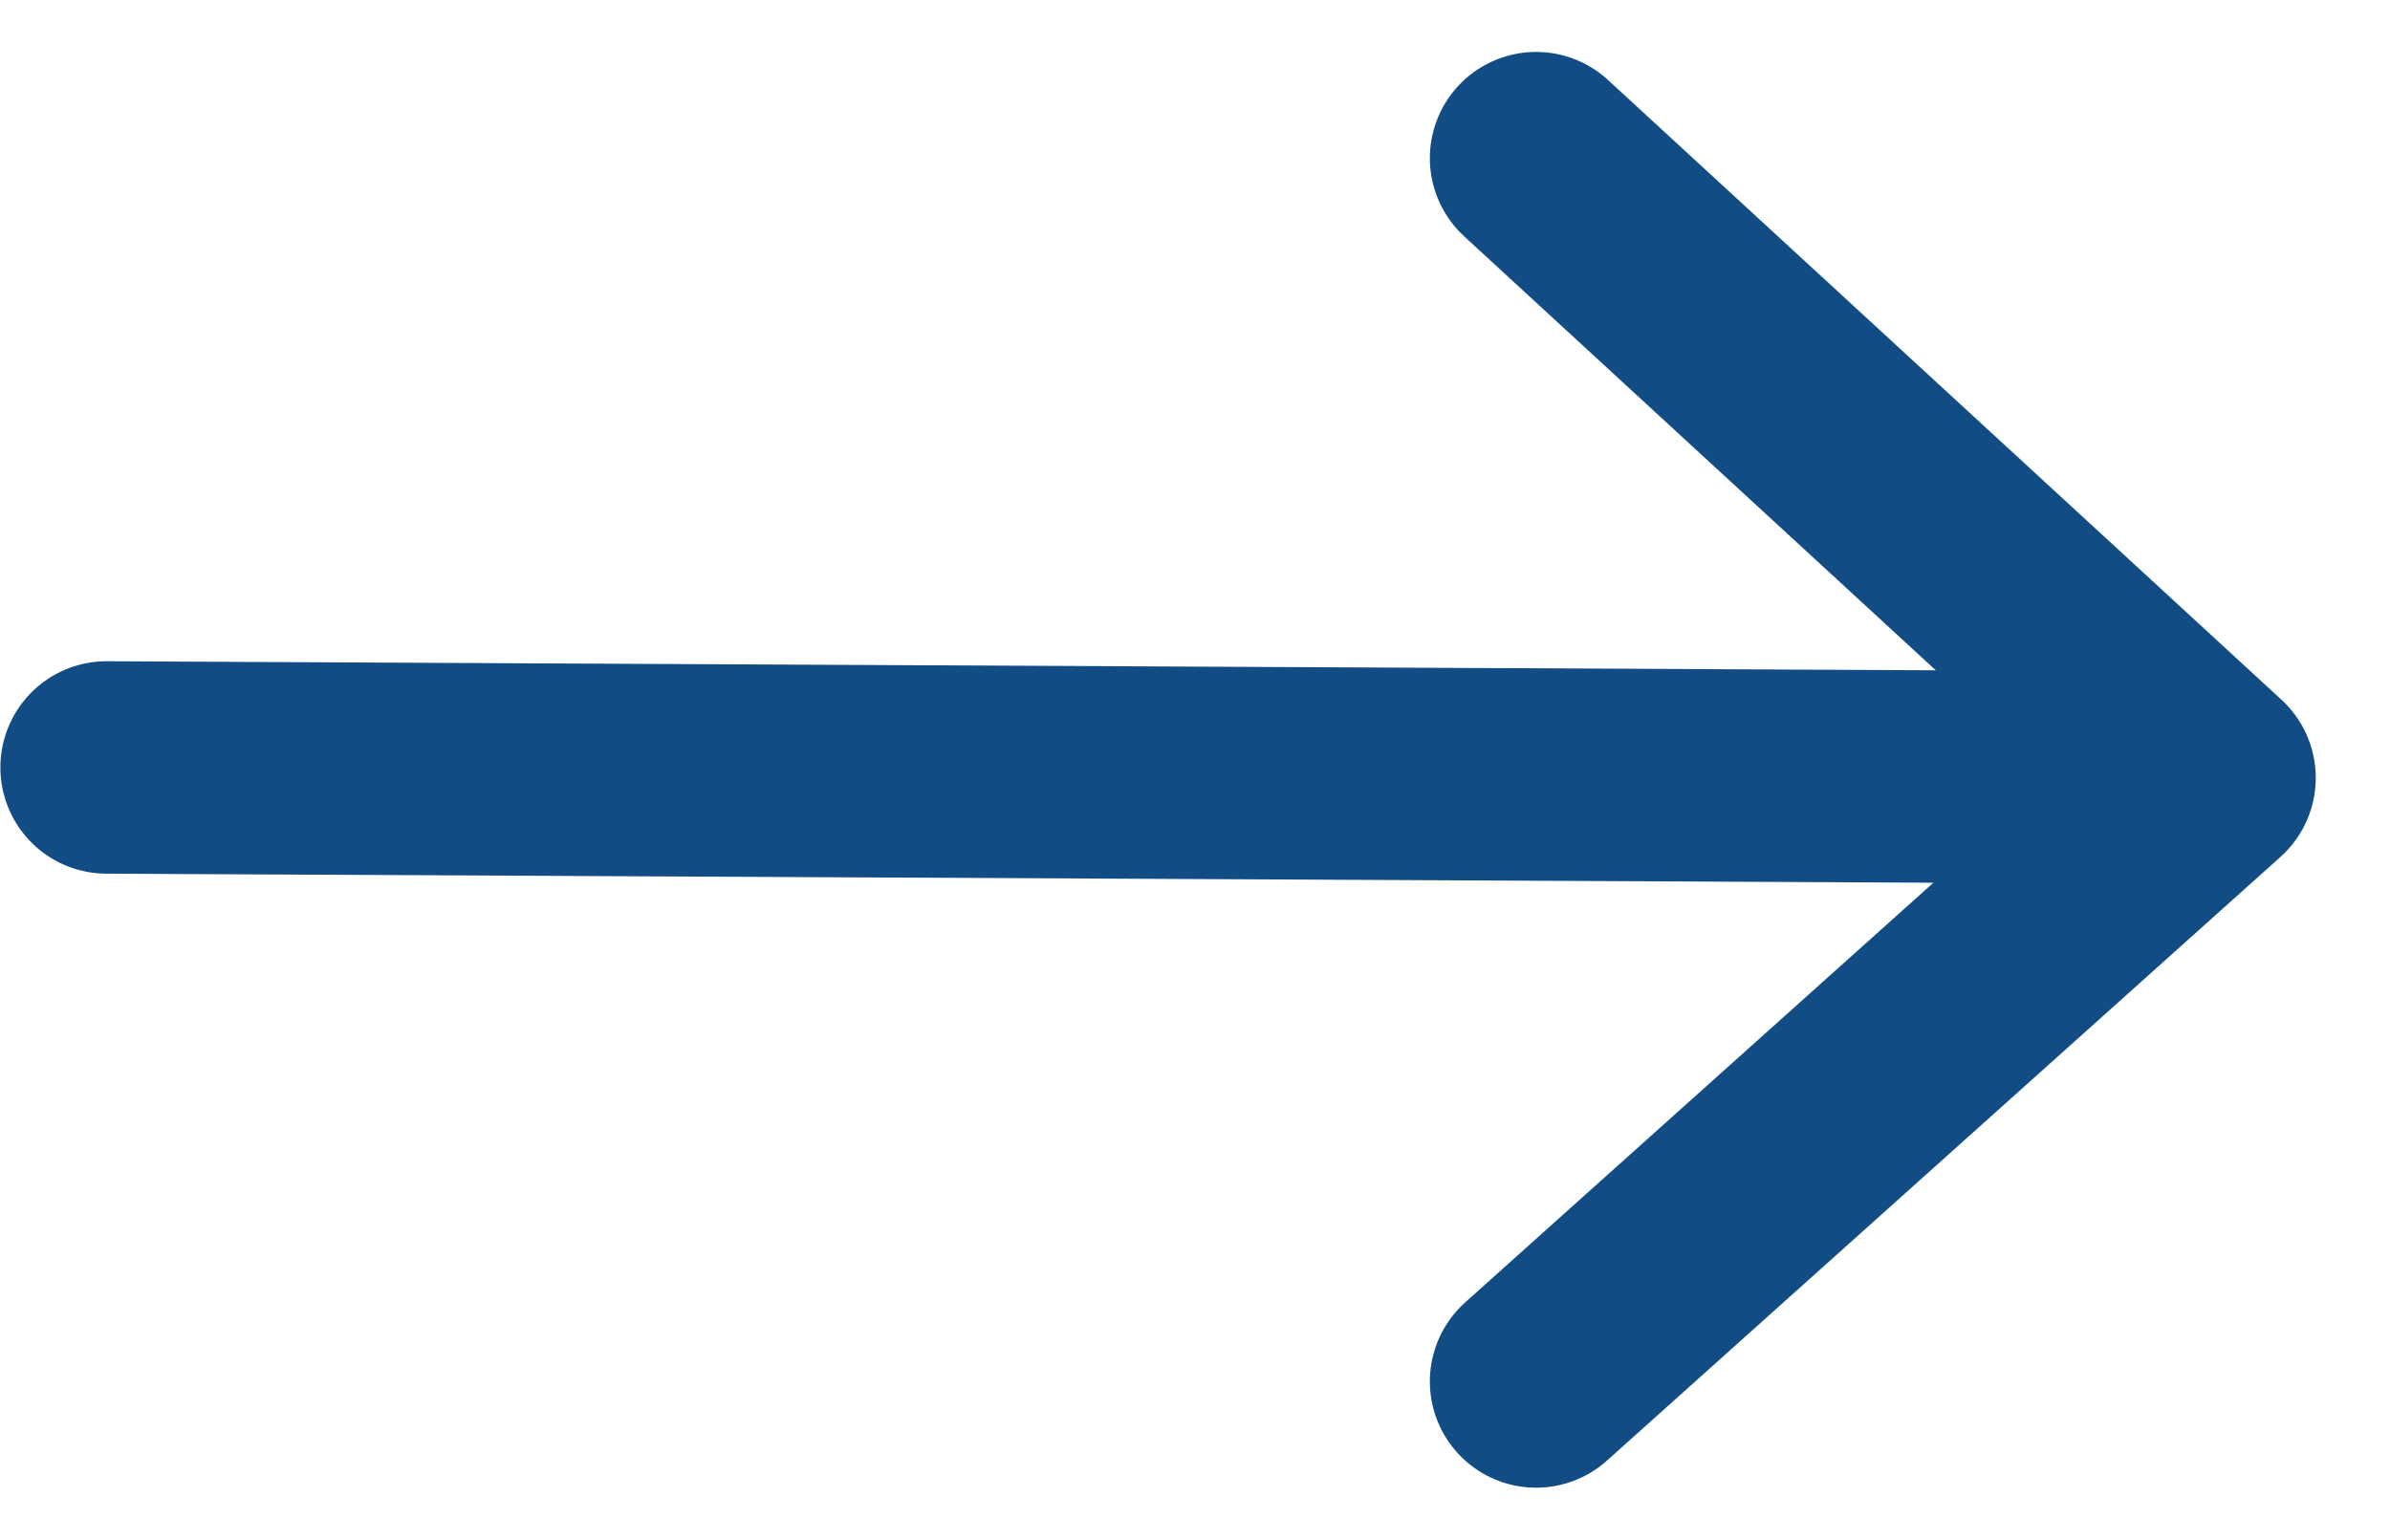
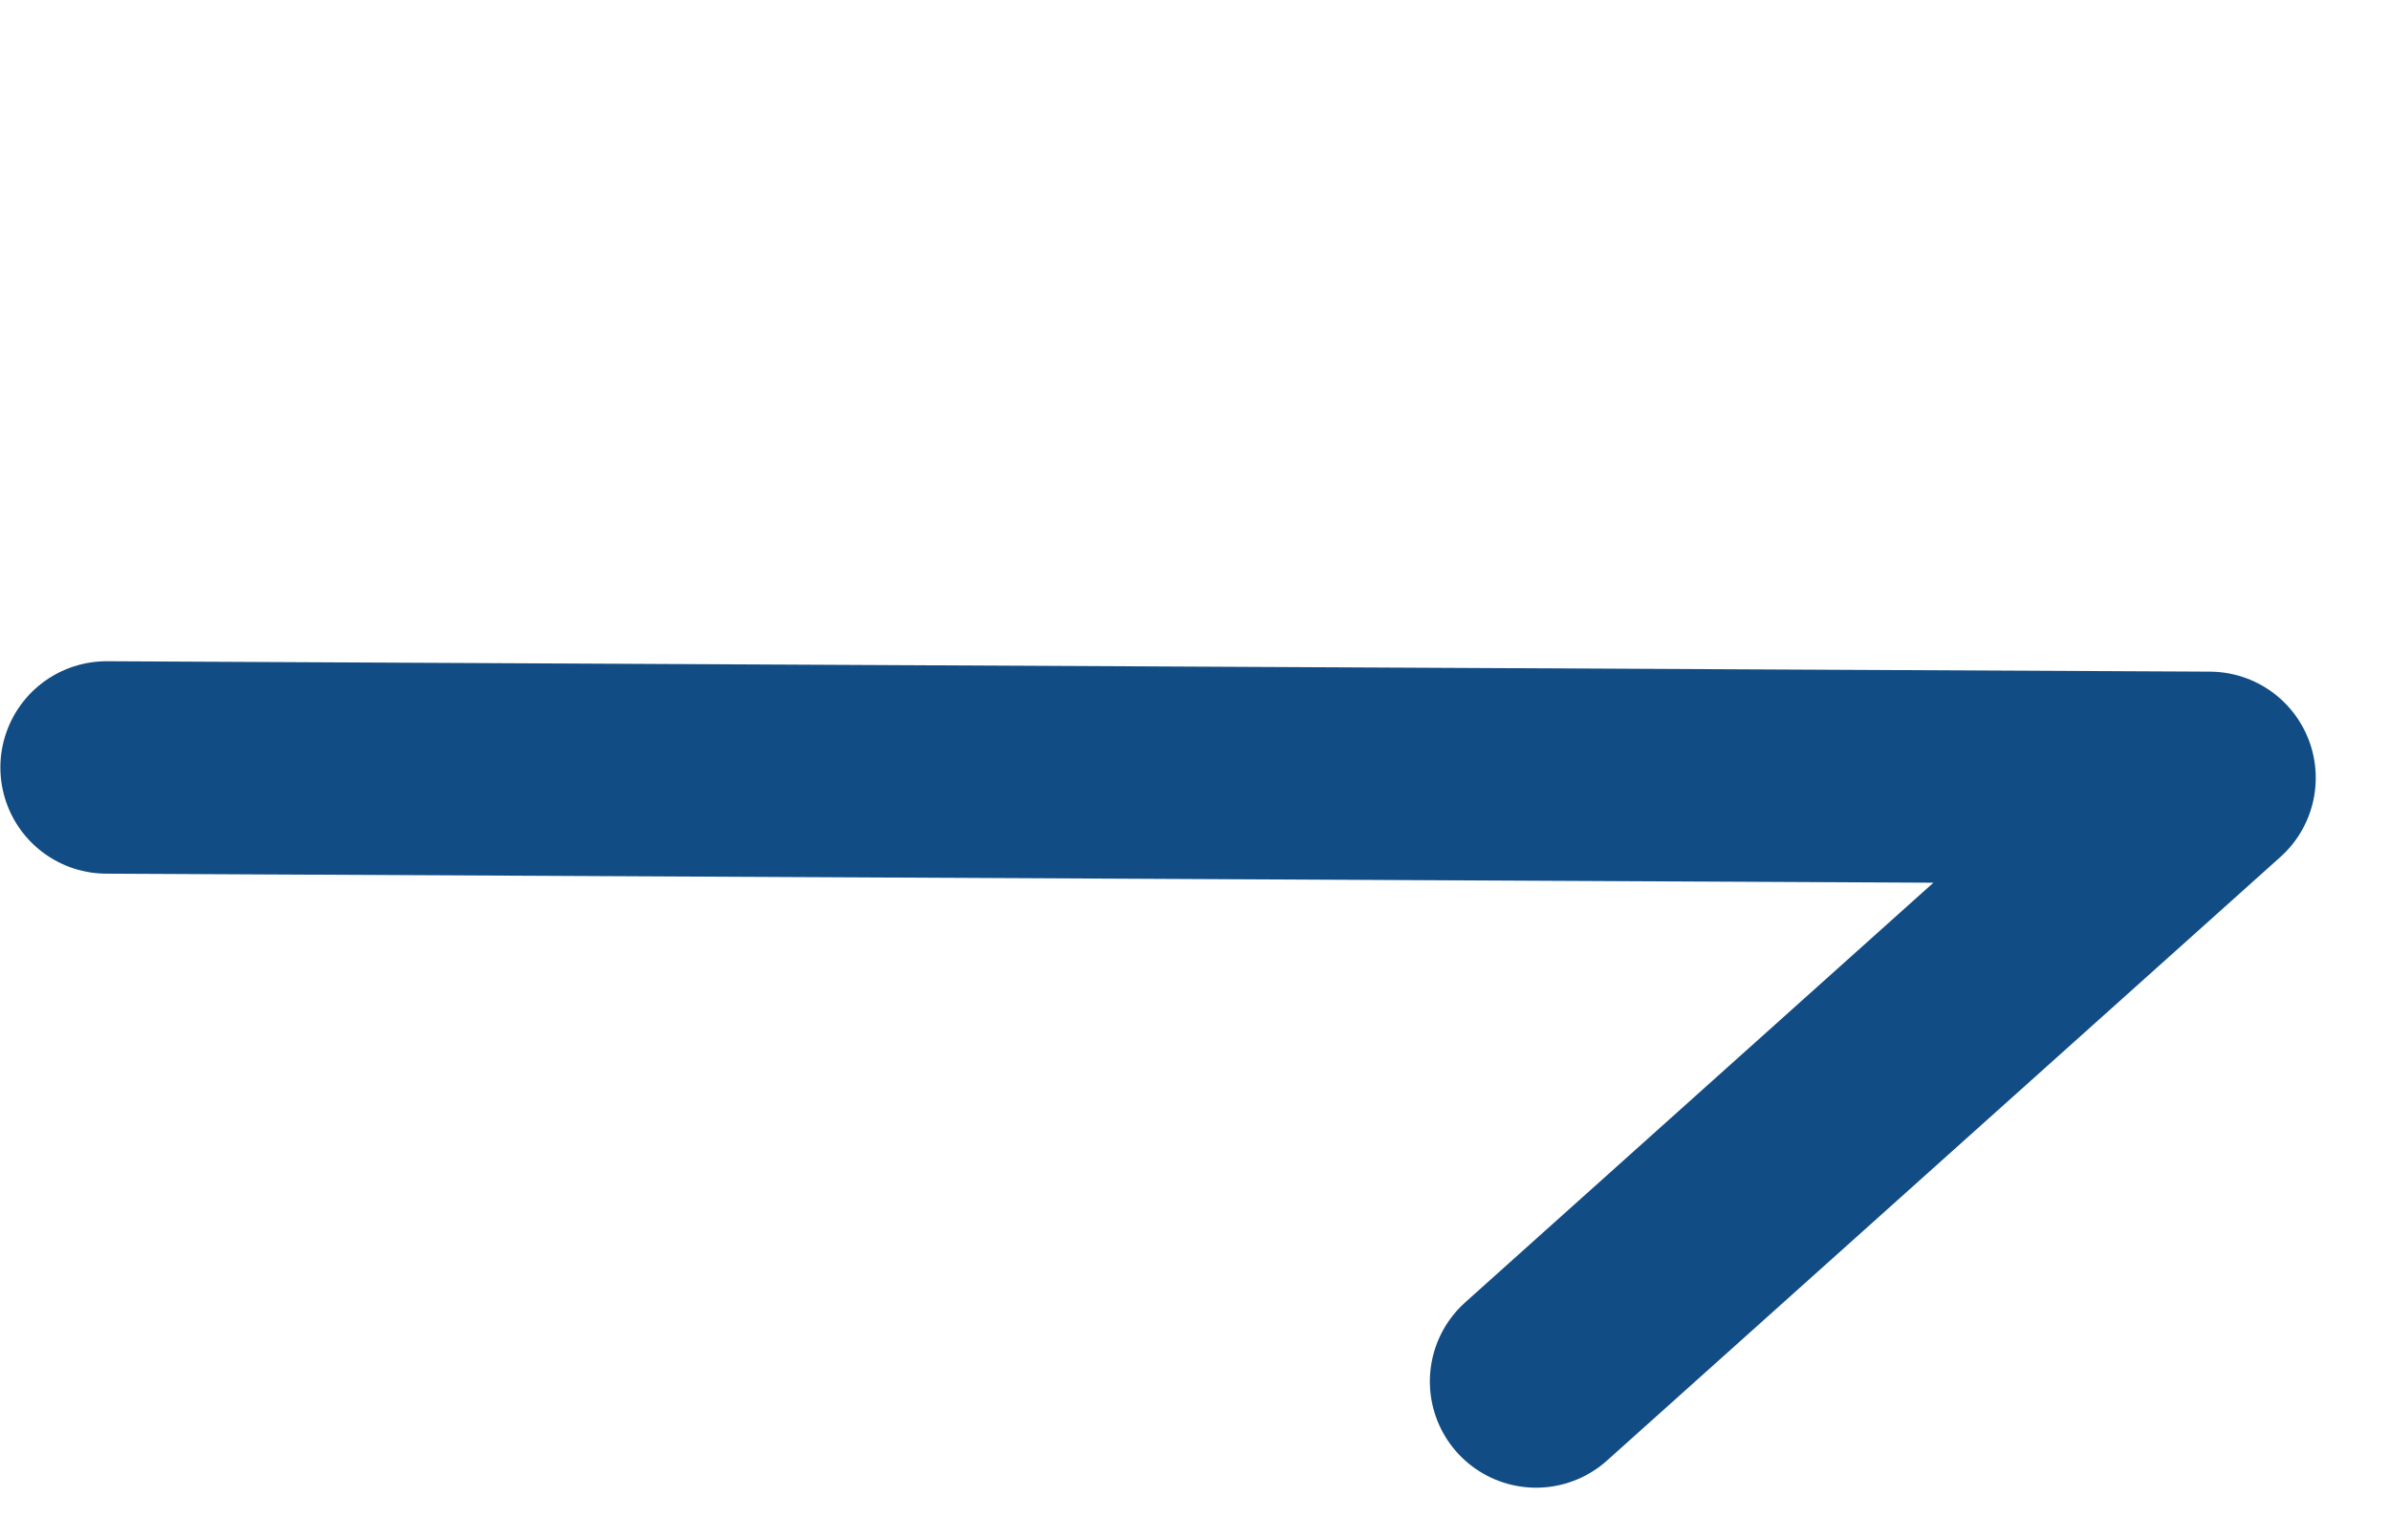
<svg xmlns="http://www.w3.org/2000/svg" width="45" height="29" viewBox="0 0 45 29" fill="none">
-   <path d="M28.922 26.013L41.602 14.647M41.602 14.647L28.922 2.978M41.602 14.647L2.007 14.451" stroke="#114C84" stroke-width="4" stroke-linecap="round" />
+   <path d="M28.922 26.013L41.602 14.647M41.602 14.647M41.602 14.647L2.007 14.451" stroke="#114C84" stroke-width="4" stroke-linecap="round" />
</svg>